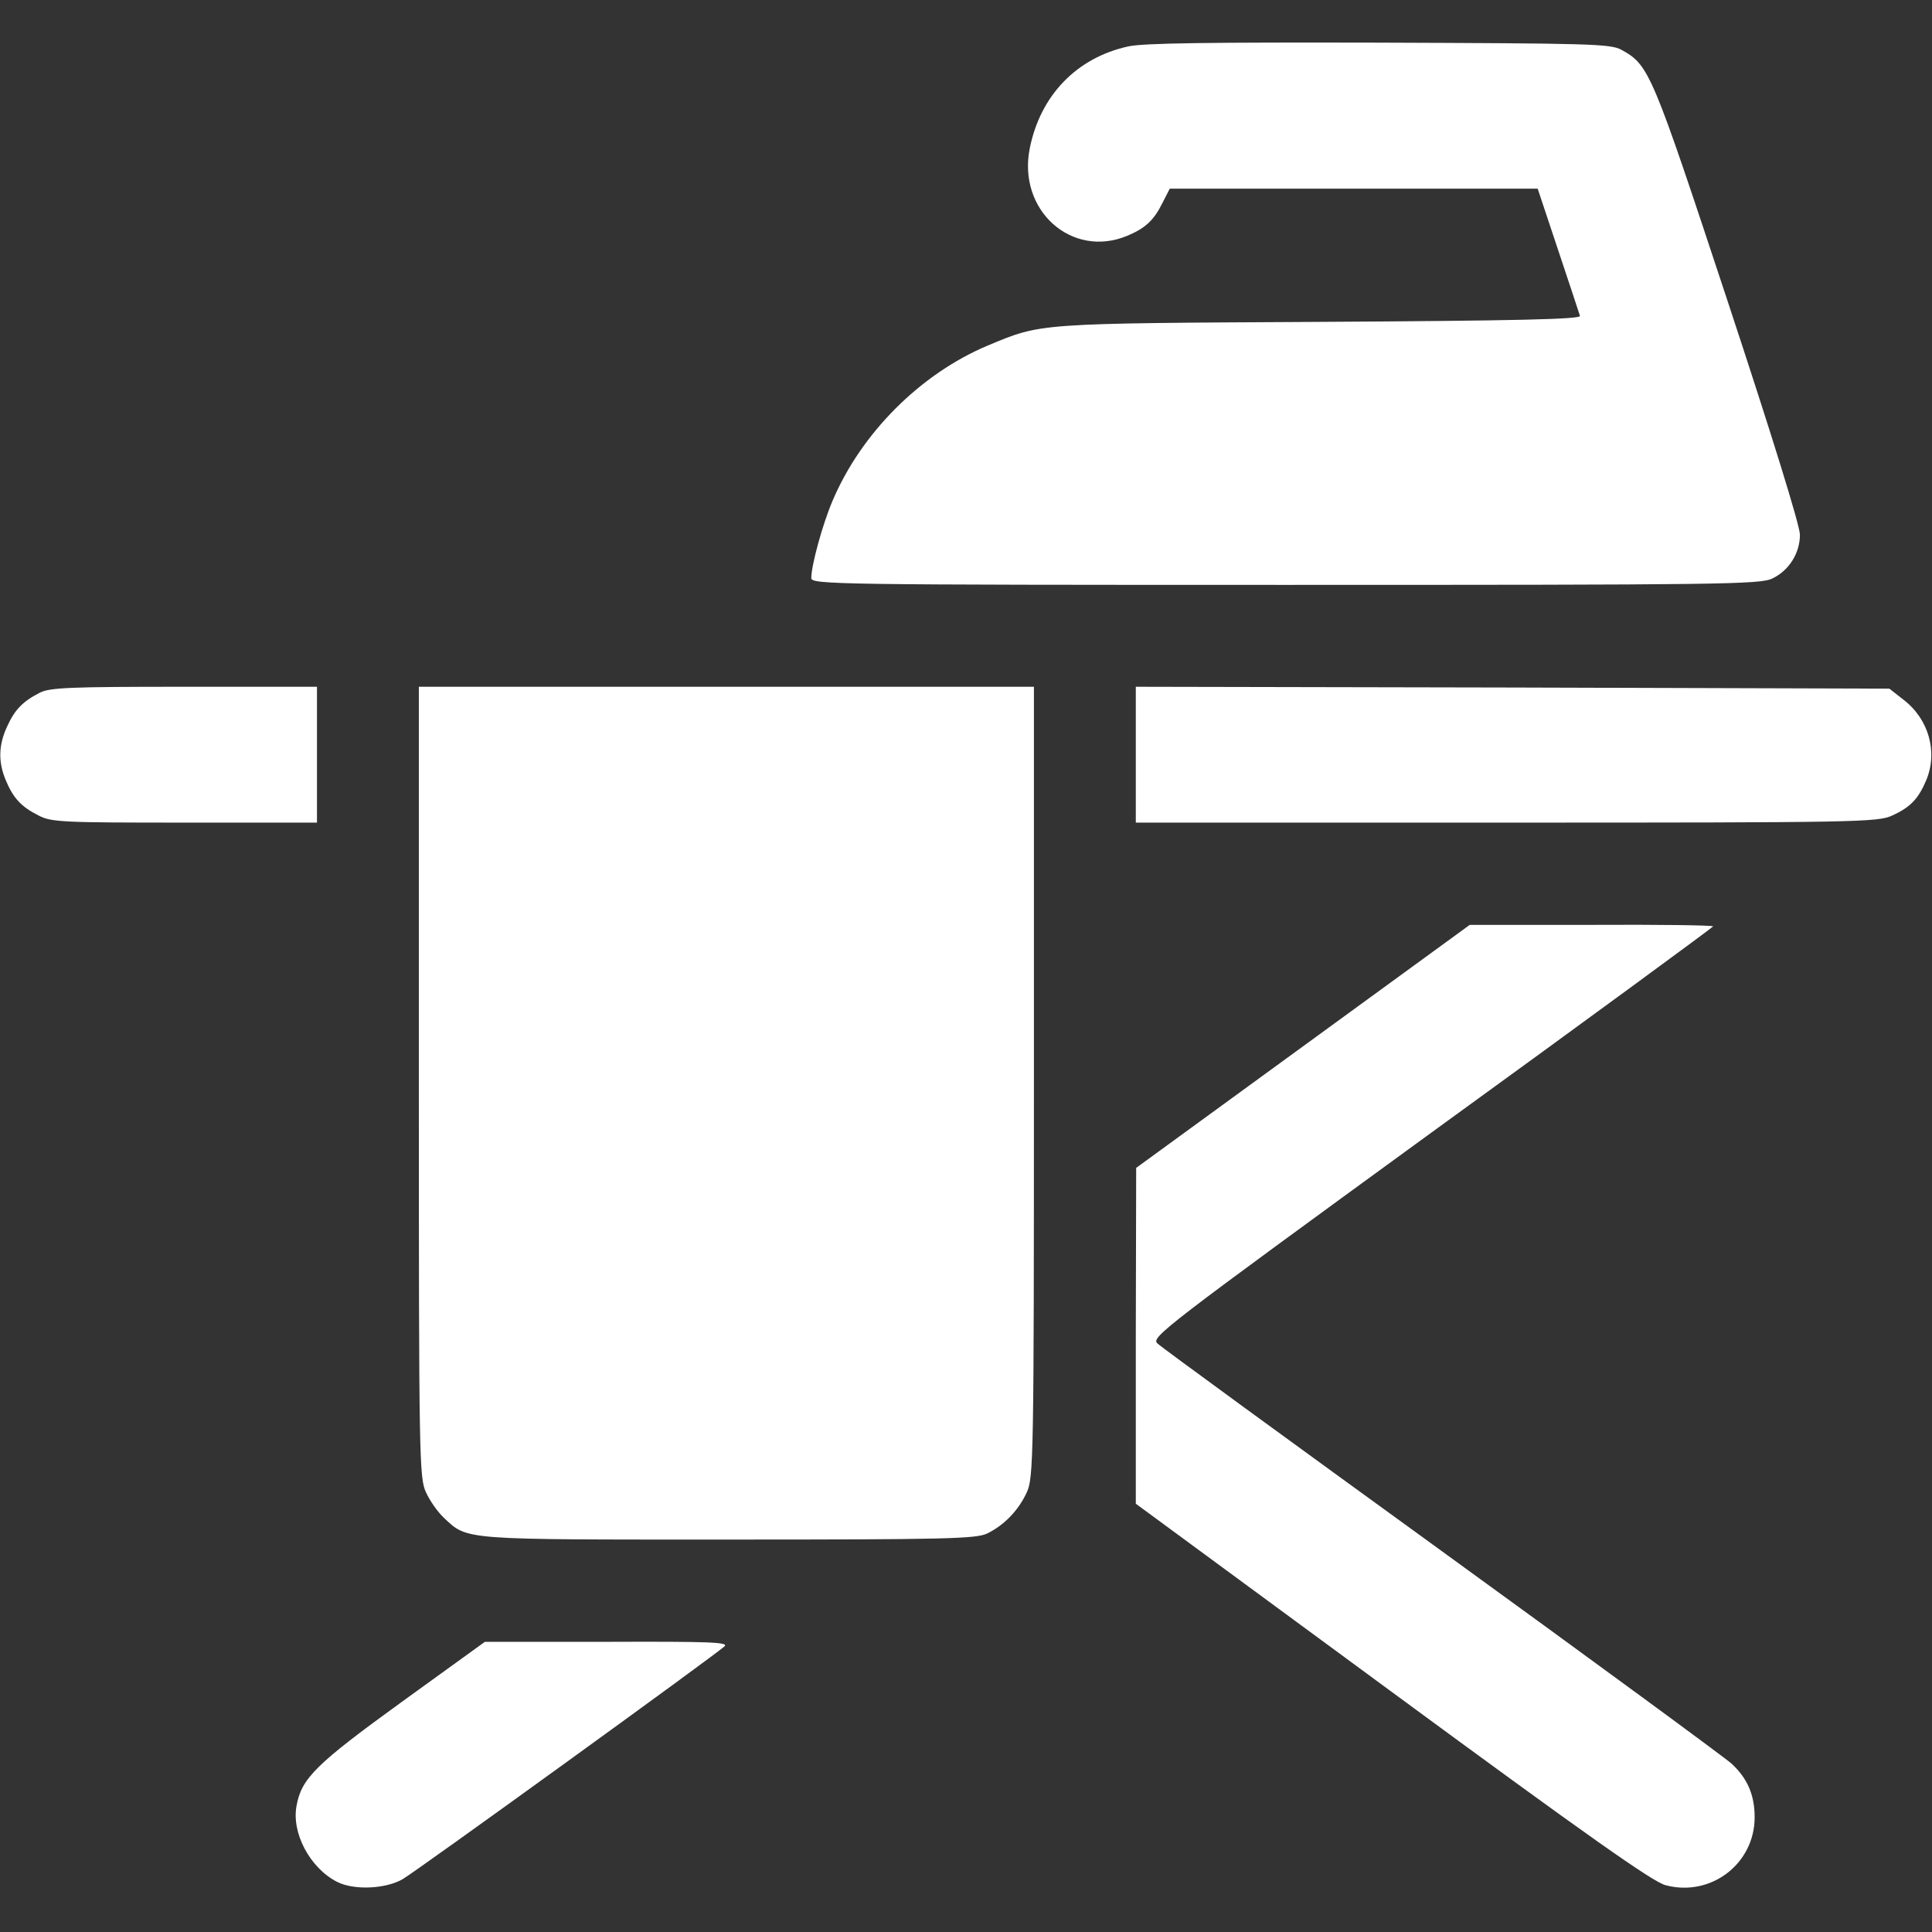
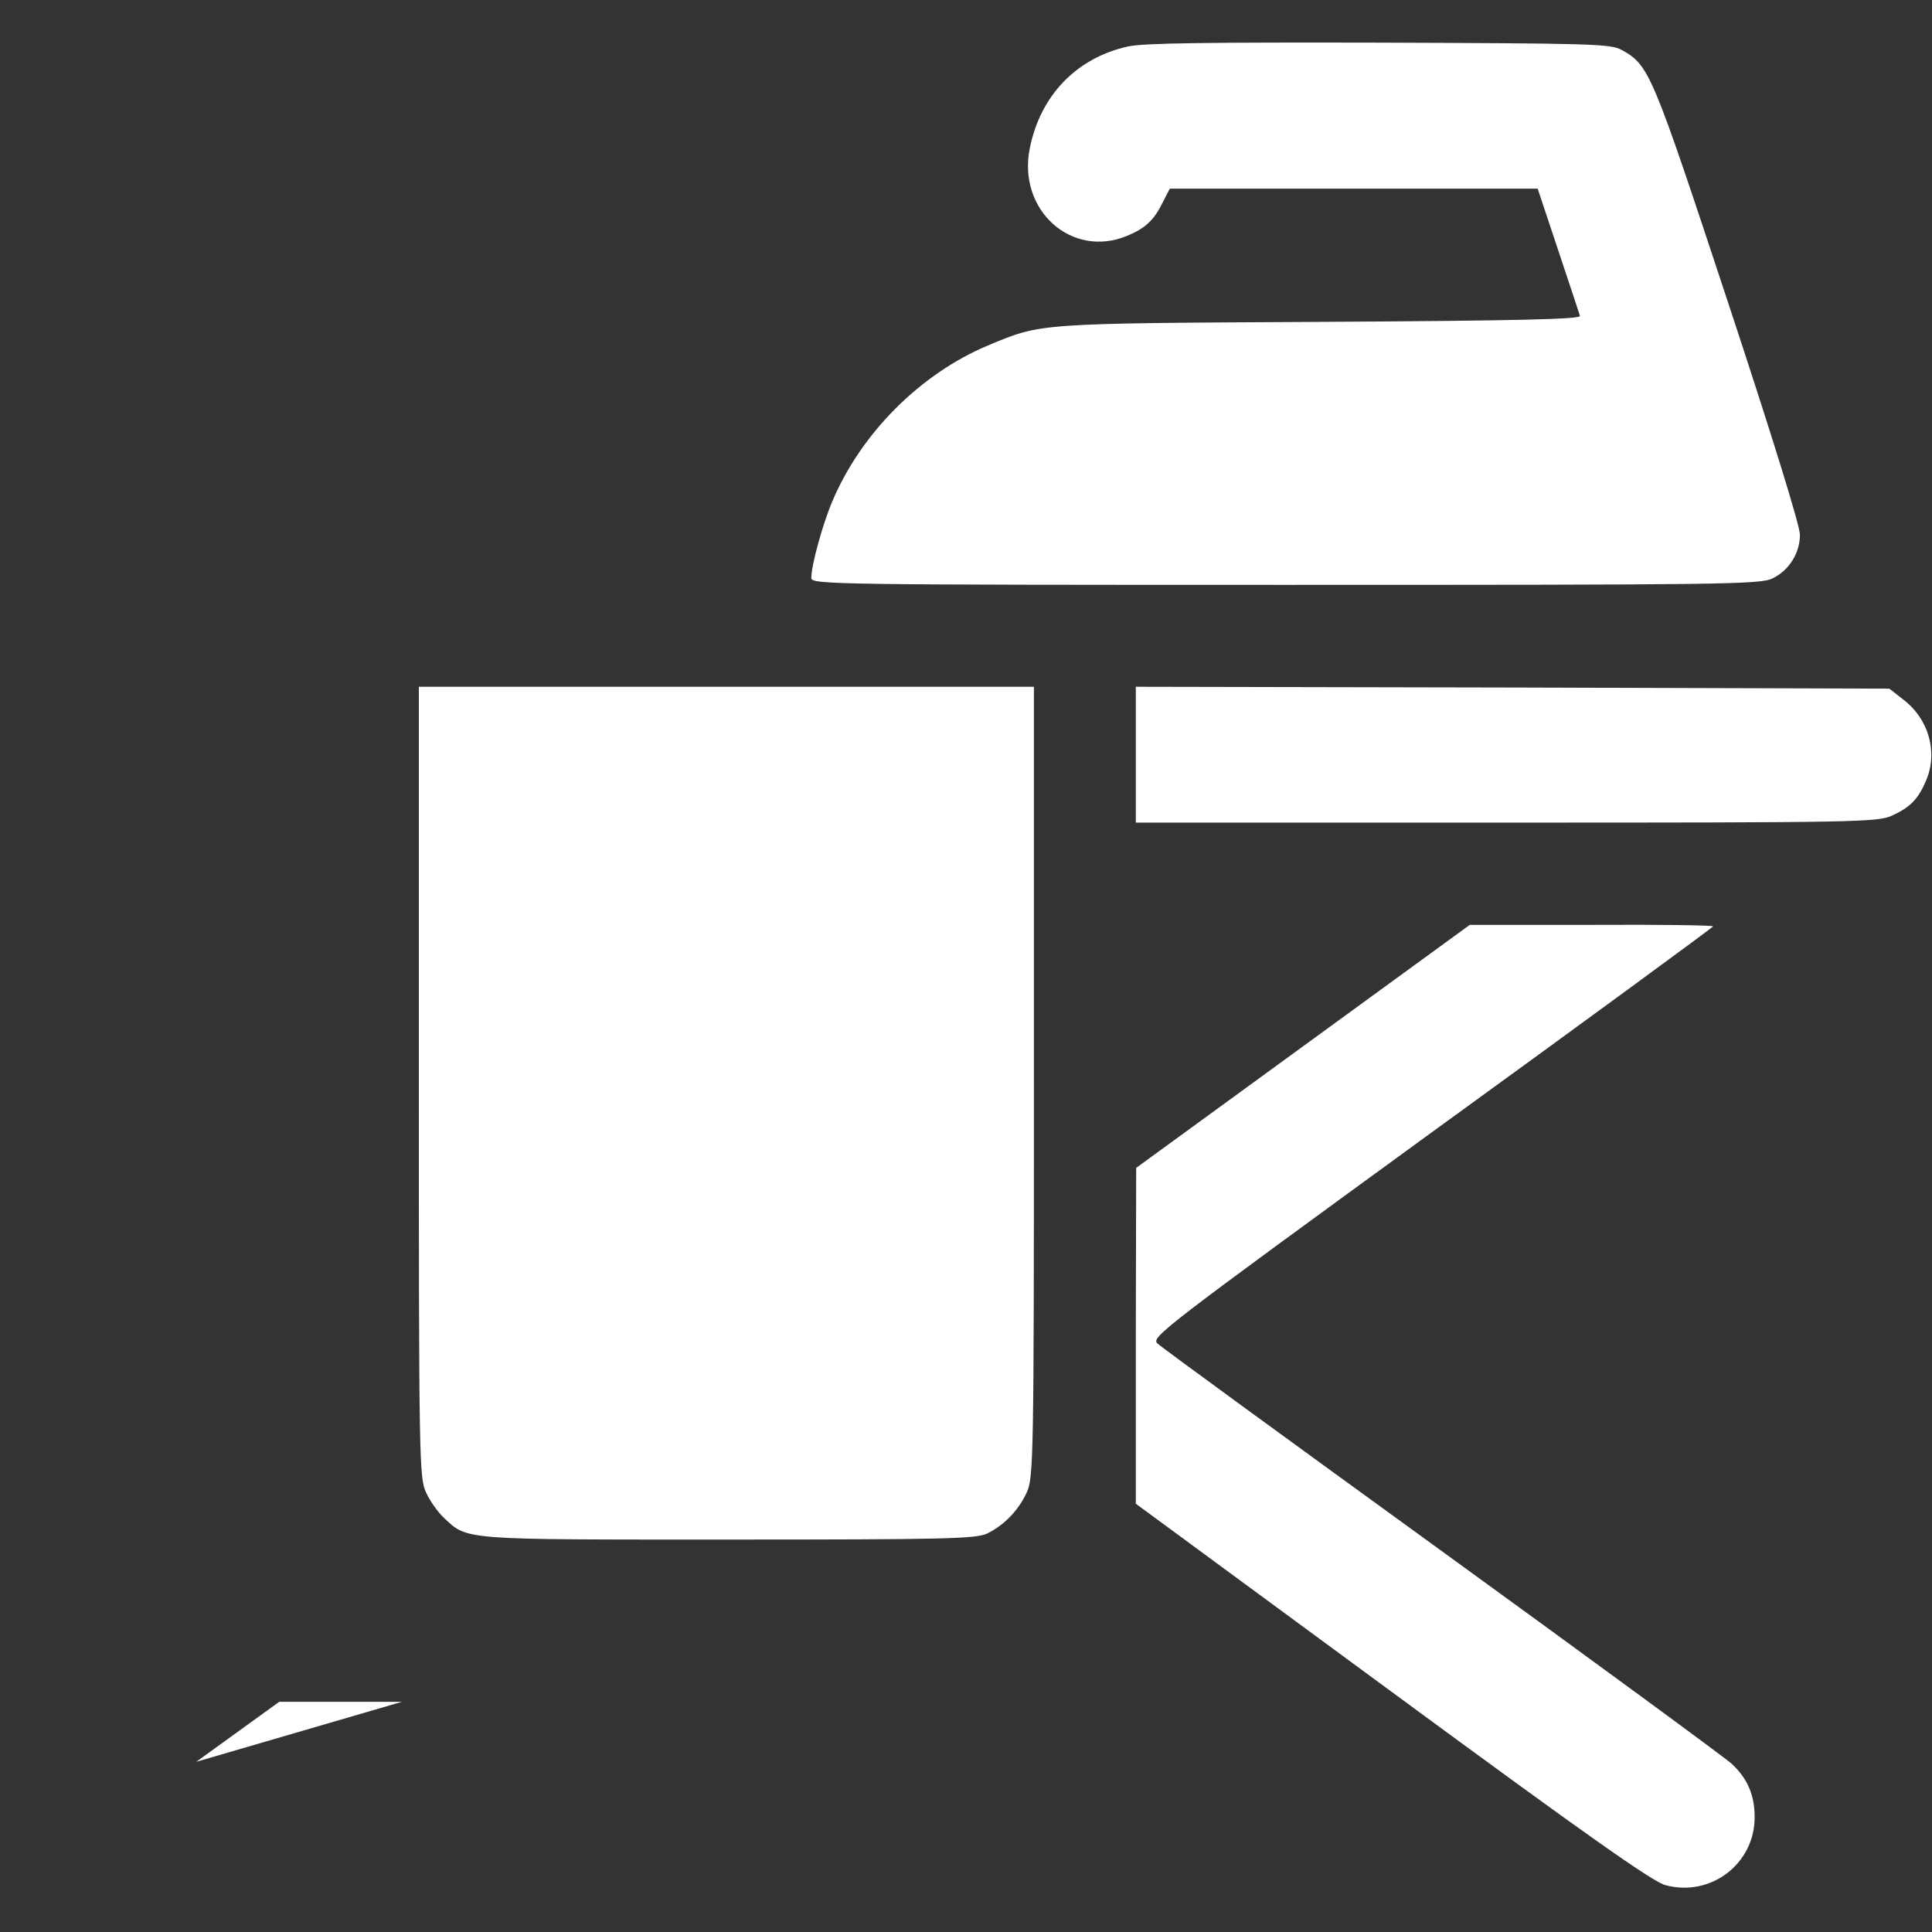
<svg xmlns="http://www.w3.org/2000/svg" version="1.0" width="512pt" height="512pt" viewBox="0 0 512 512" preserveAspectRatio="xMidYMid meet">
  <rect x="0" y="0" width="512" height="512" fill="#333333" stroke="none" />
  <g transform="translate(0,512) scale(0.1,-0.1)" fill="#ffffff" stroke="none">
    <path d="M2990 4997 c-137 -30 -233 -130 -261 -270 -33 -164 111 -293 258 -232 48 20 71 41 94 88 l19 37 488 0 487 0 54 -162 c30 -90 56 -168 58 -175 4 -9 -163 -13 -689 -16 -754 -4 -737 -3 -881 -63 -178 -75 -335 -232 -411 -412 -26 -61 -56 -170 -56 -204 0 -17 66 -18 1256 -18 1153 0 1259 1 1291 17 44 21 73 67 73 116 0 24 -76 269 -191 617 -202 611 -208 627 -282 668 -29 16 -85 17 -642 19 -447 1 -625 -1 -665 -10z" />
-     <path d="M105 3284 c-45 -23 -66 -45 -86 -89 -23 -49 -24 -94 -4 -142 20 -48 41 -71 87 -94 34 -18 63 -19 388 -19 l350 0 0 180 0 180 -352 0 c-301 0 -357 -2 -383 -16z" />
    <path d="M1110 2253 c0 -999 1 -1050 19 -1088 10 -22 31 -52 47 -67 64 -60 43 -58 755 -58 575 0 655 2 685 16 45 22 83 61 105 109 18 38 19 93 19 1088 l0 1047 -815 0 -815 0 0 -1047z" />
    <path d="M3010 3120 l0 -180 983 0 c931 0 984 1 1022 19 48 22 69 44 90 94 31 75 6 162 -61 213 l-37 29 -999 3 -998 2 0 -180z" />
    <path d="M3453 2347 l-442 -322 -1 -445 0 -445 680 -500 c514 -378 691 -503 724 -511 120 -32 236 57 236 180 0 59 -19 103 -61 142 -19 17 -365 271 -769 564 -404 293 -743 540 -753 550 -17 16 20 44 727 559 411 298 746 544 746 546 0 3 -145 5 -322 4 l-323 0 -442 -322z" />
-     <path d="M1065 610 c-228 -165 -266 -203 -279 -275 -14 -72 35 -165 107 -202 45 -23 129 -19 174 7 38 22 827 593 853 617 12 11 -37 13 -310 12 l-325 0 -220 -159z" />
+     <path d="M1065 610 l-325 0 -220 -159z" />
  </g>
</svg>